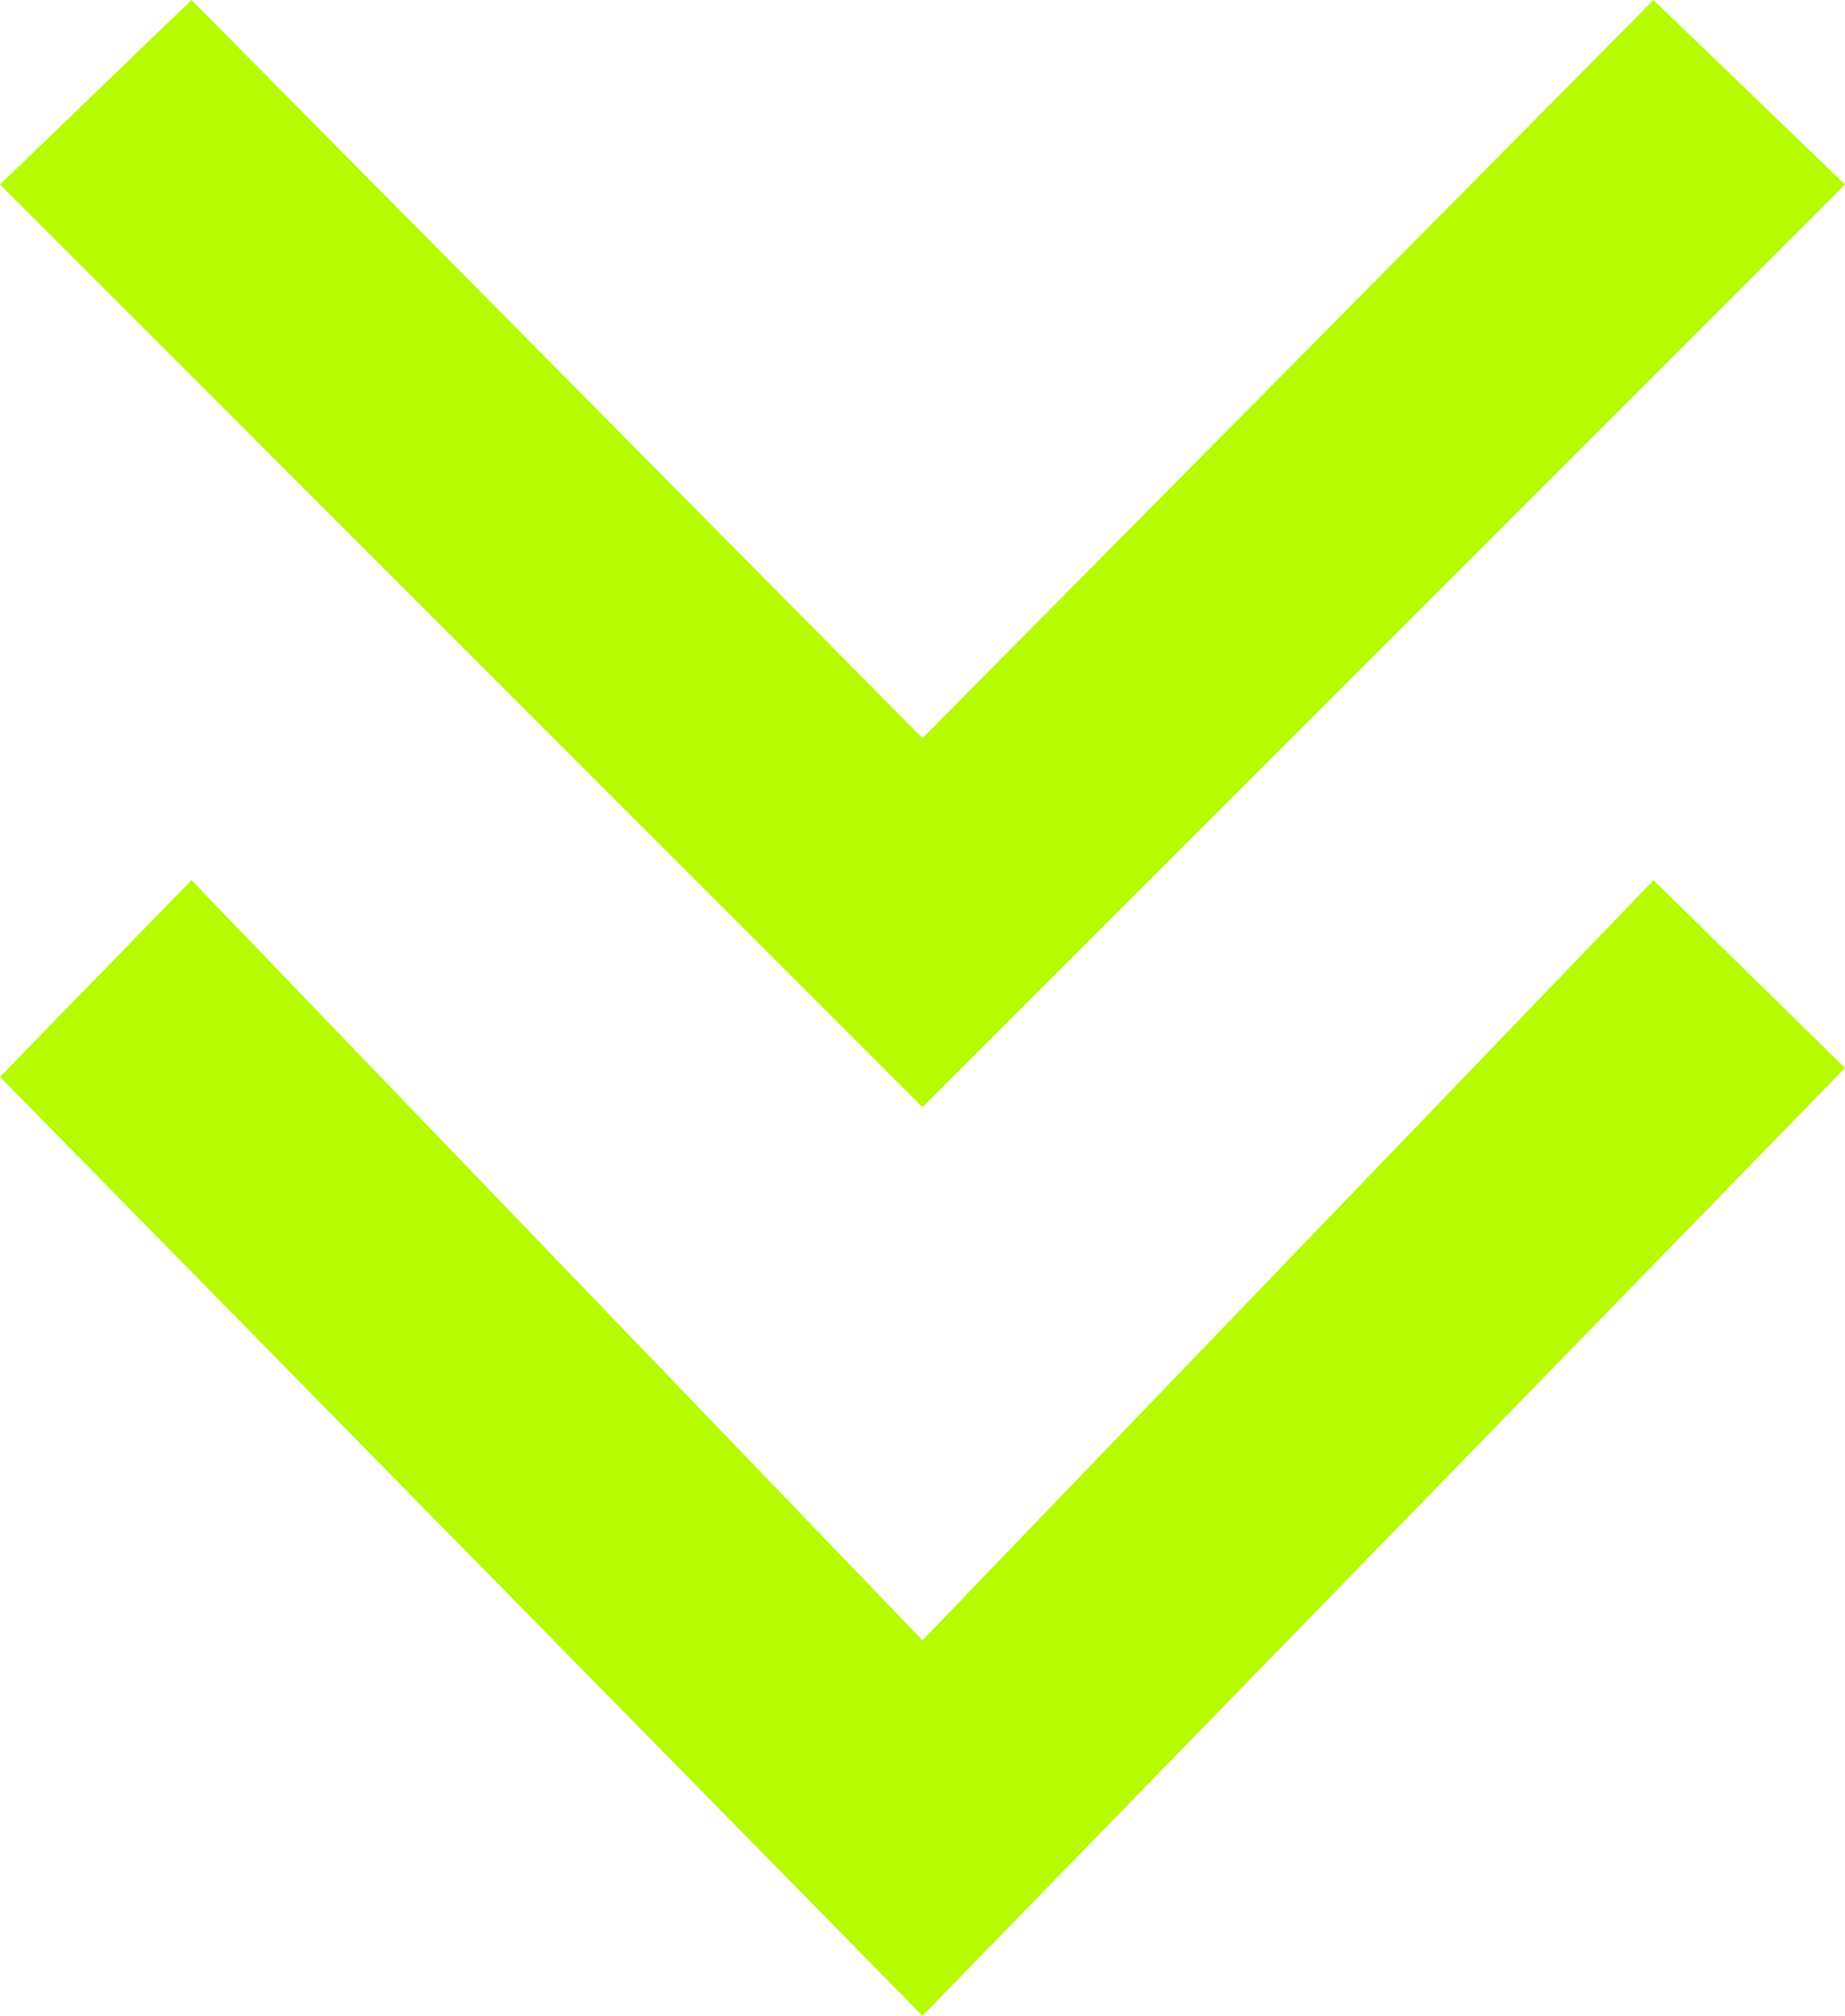
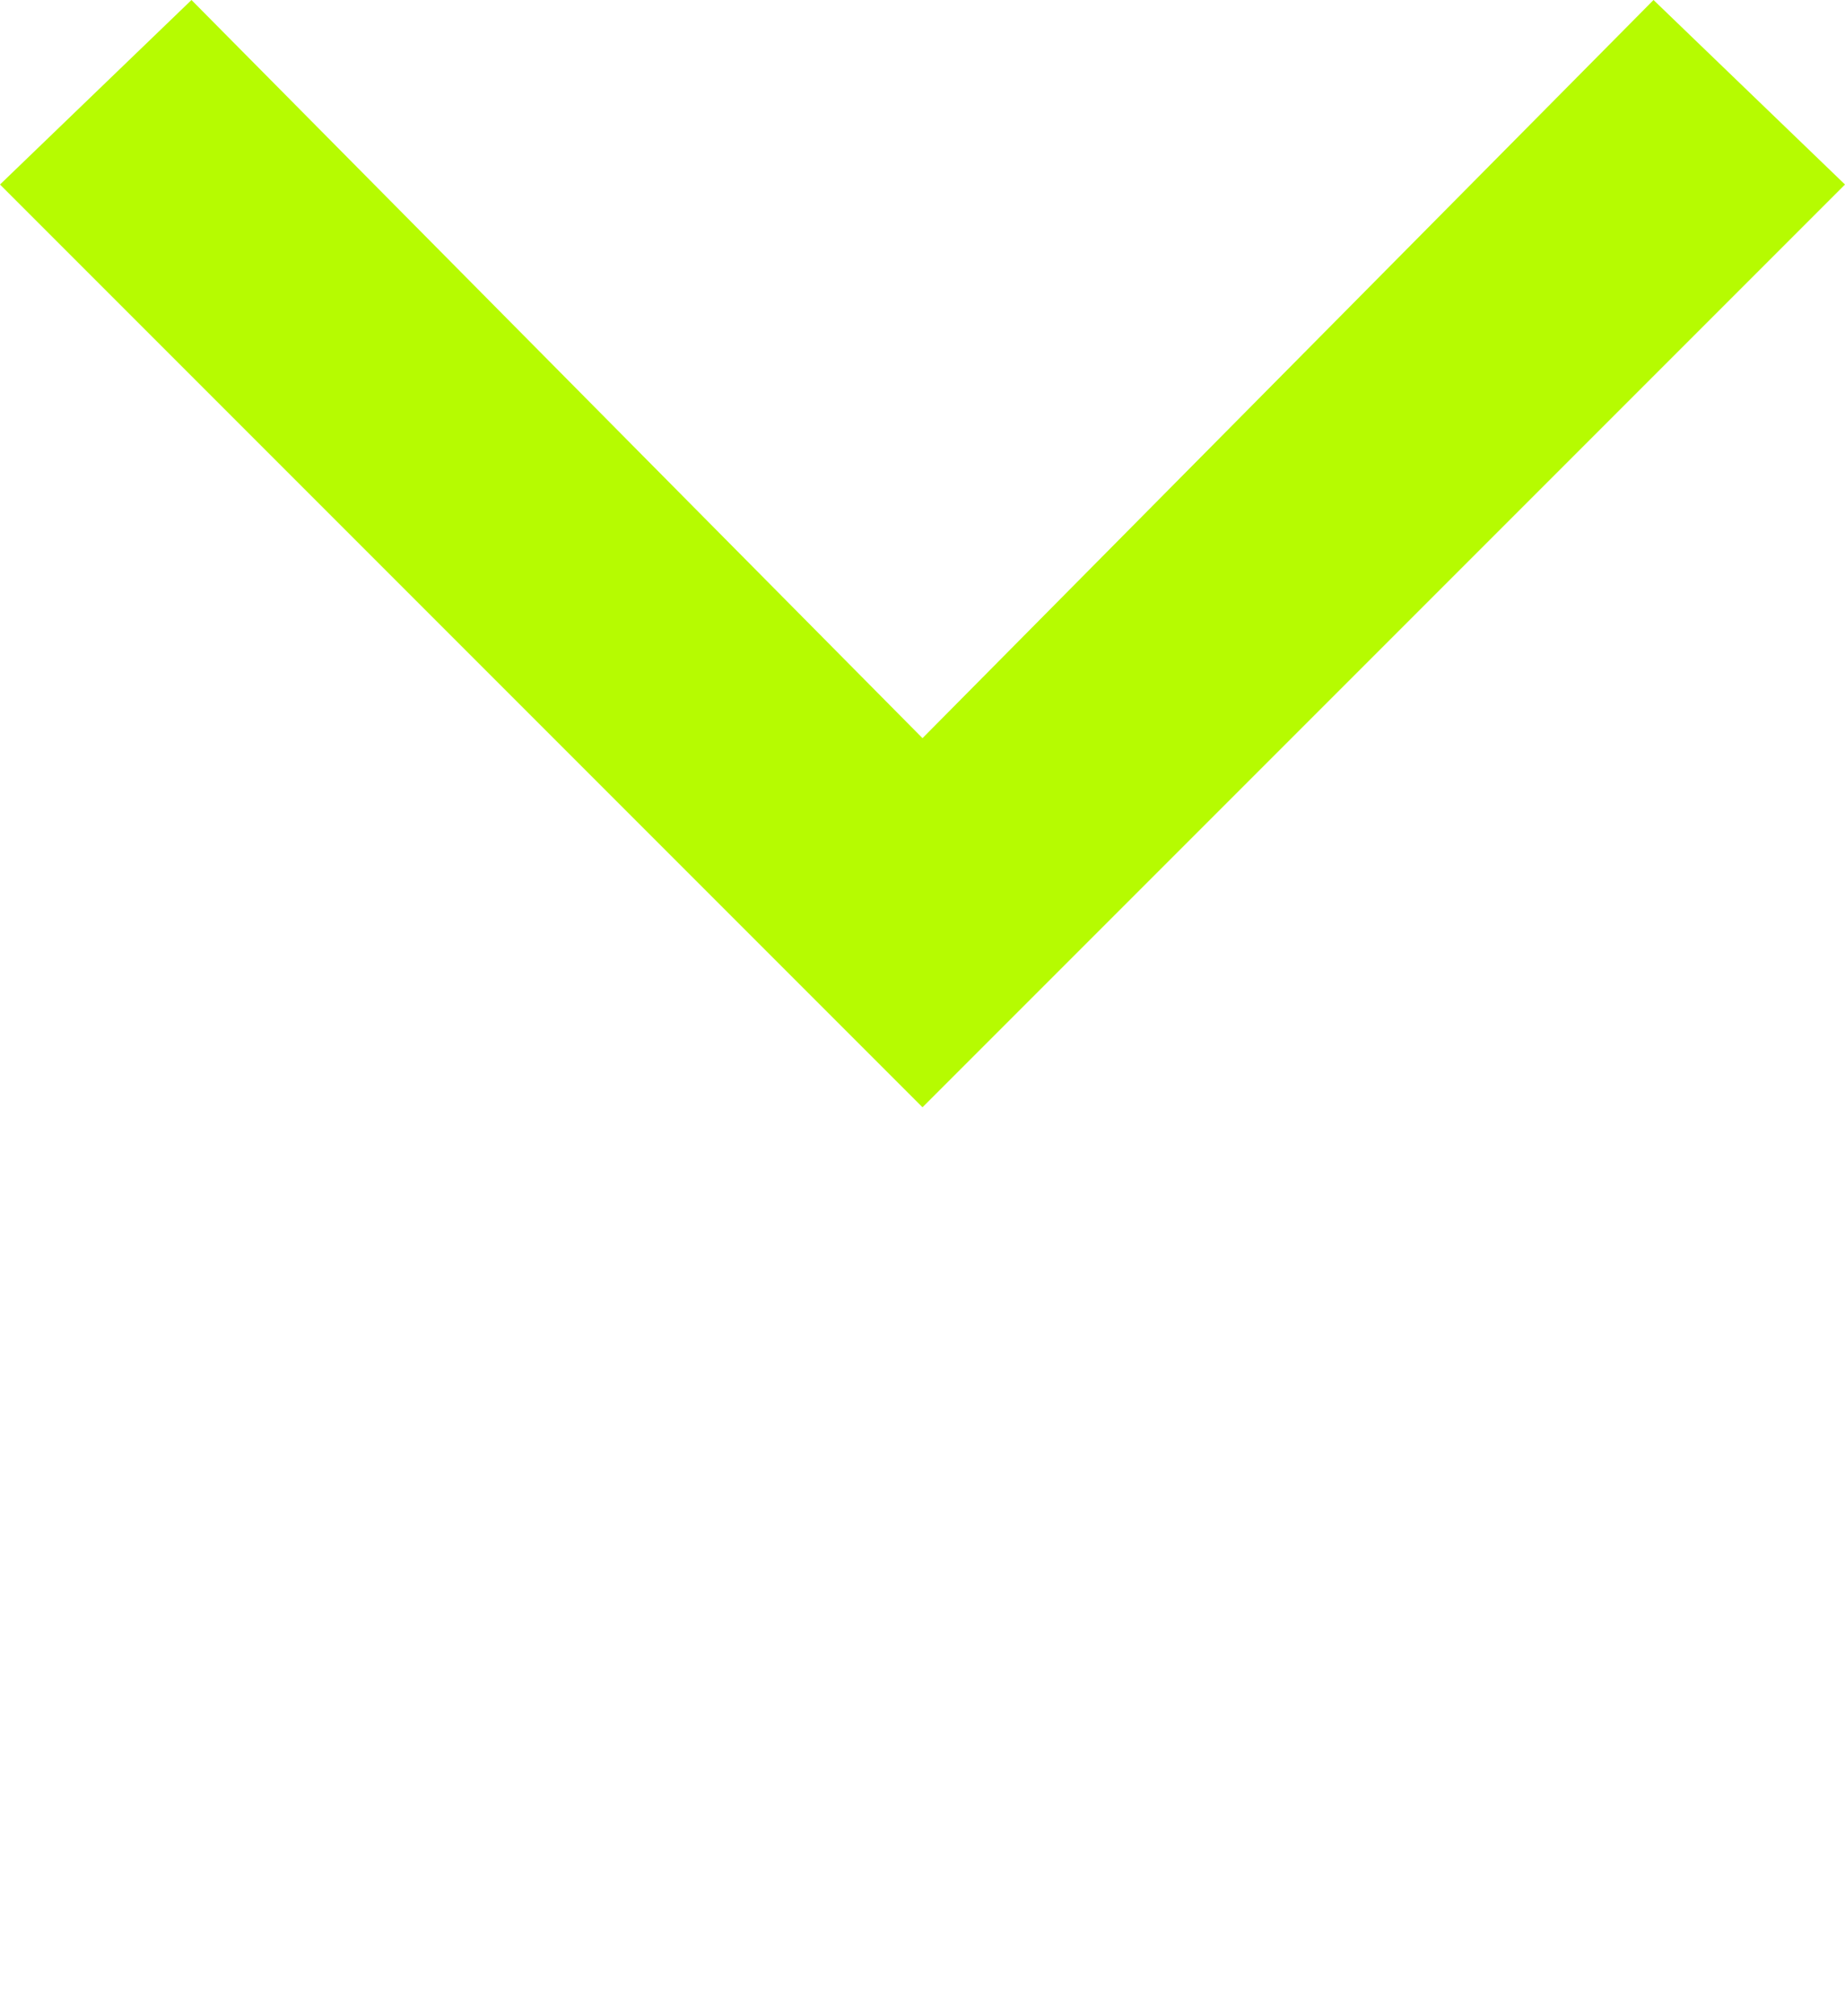
<svg xmlns="http://www.w3.org/2000/svg" width="65px" height="71px" viewBox="0 0 65 71" version="1.1">
  <title>noun-scroll-down-1076474</title>
  <desc>Created with Sketch.</desc>
  <g id="Page-1" stroke="none" stroke-width="1" fill="none" fill-rule="evenodd">
    <g id="Artboard" transform="translate(-219, -179)" fill="#B6FB01" fill-rule="nonzero">
      <g id="noun-scroll-down-1076474" transform="translate(219, 179)">
-         <polygon id="Path" points="32.5 57.773 6.746 31 0 37.93 32.5 71 65 37.614 58.254 31" />
        <polygon id="Path" points="65 6.499 58.254 0 32.5 25.999 6.746 0 0 6.499 32.5 39" />
      </g>
    </g>
  </g>
</svg>